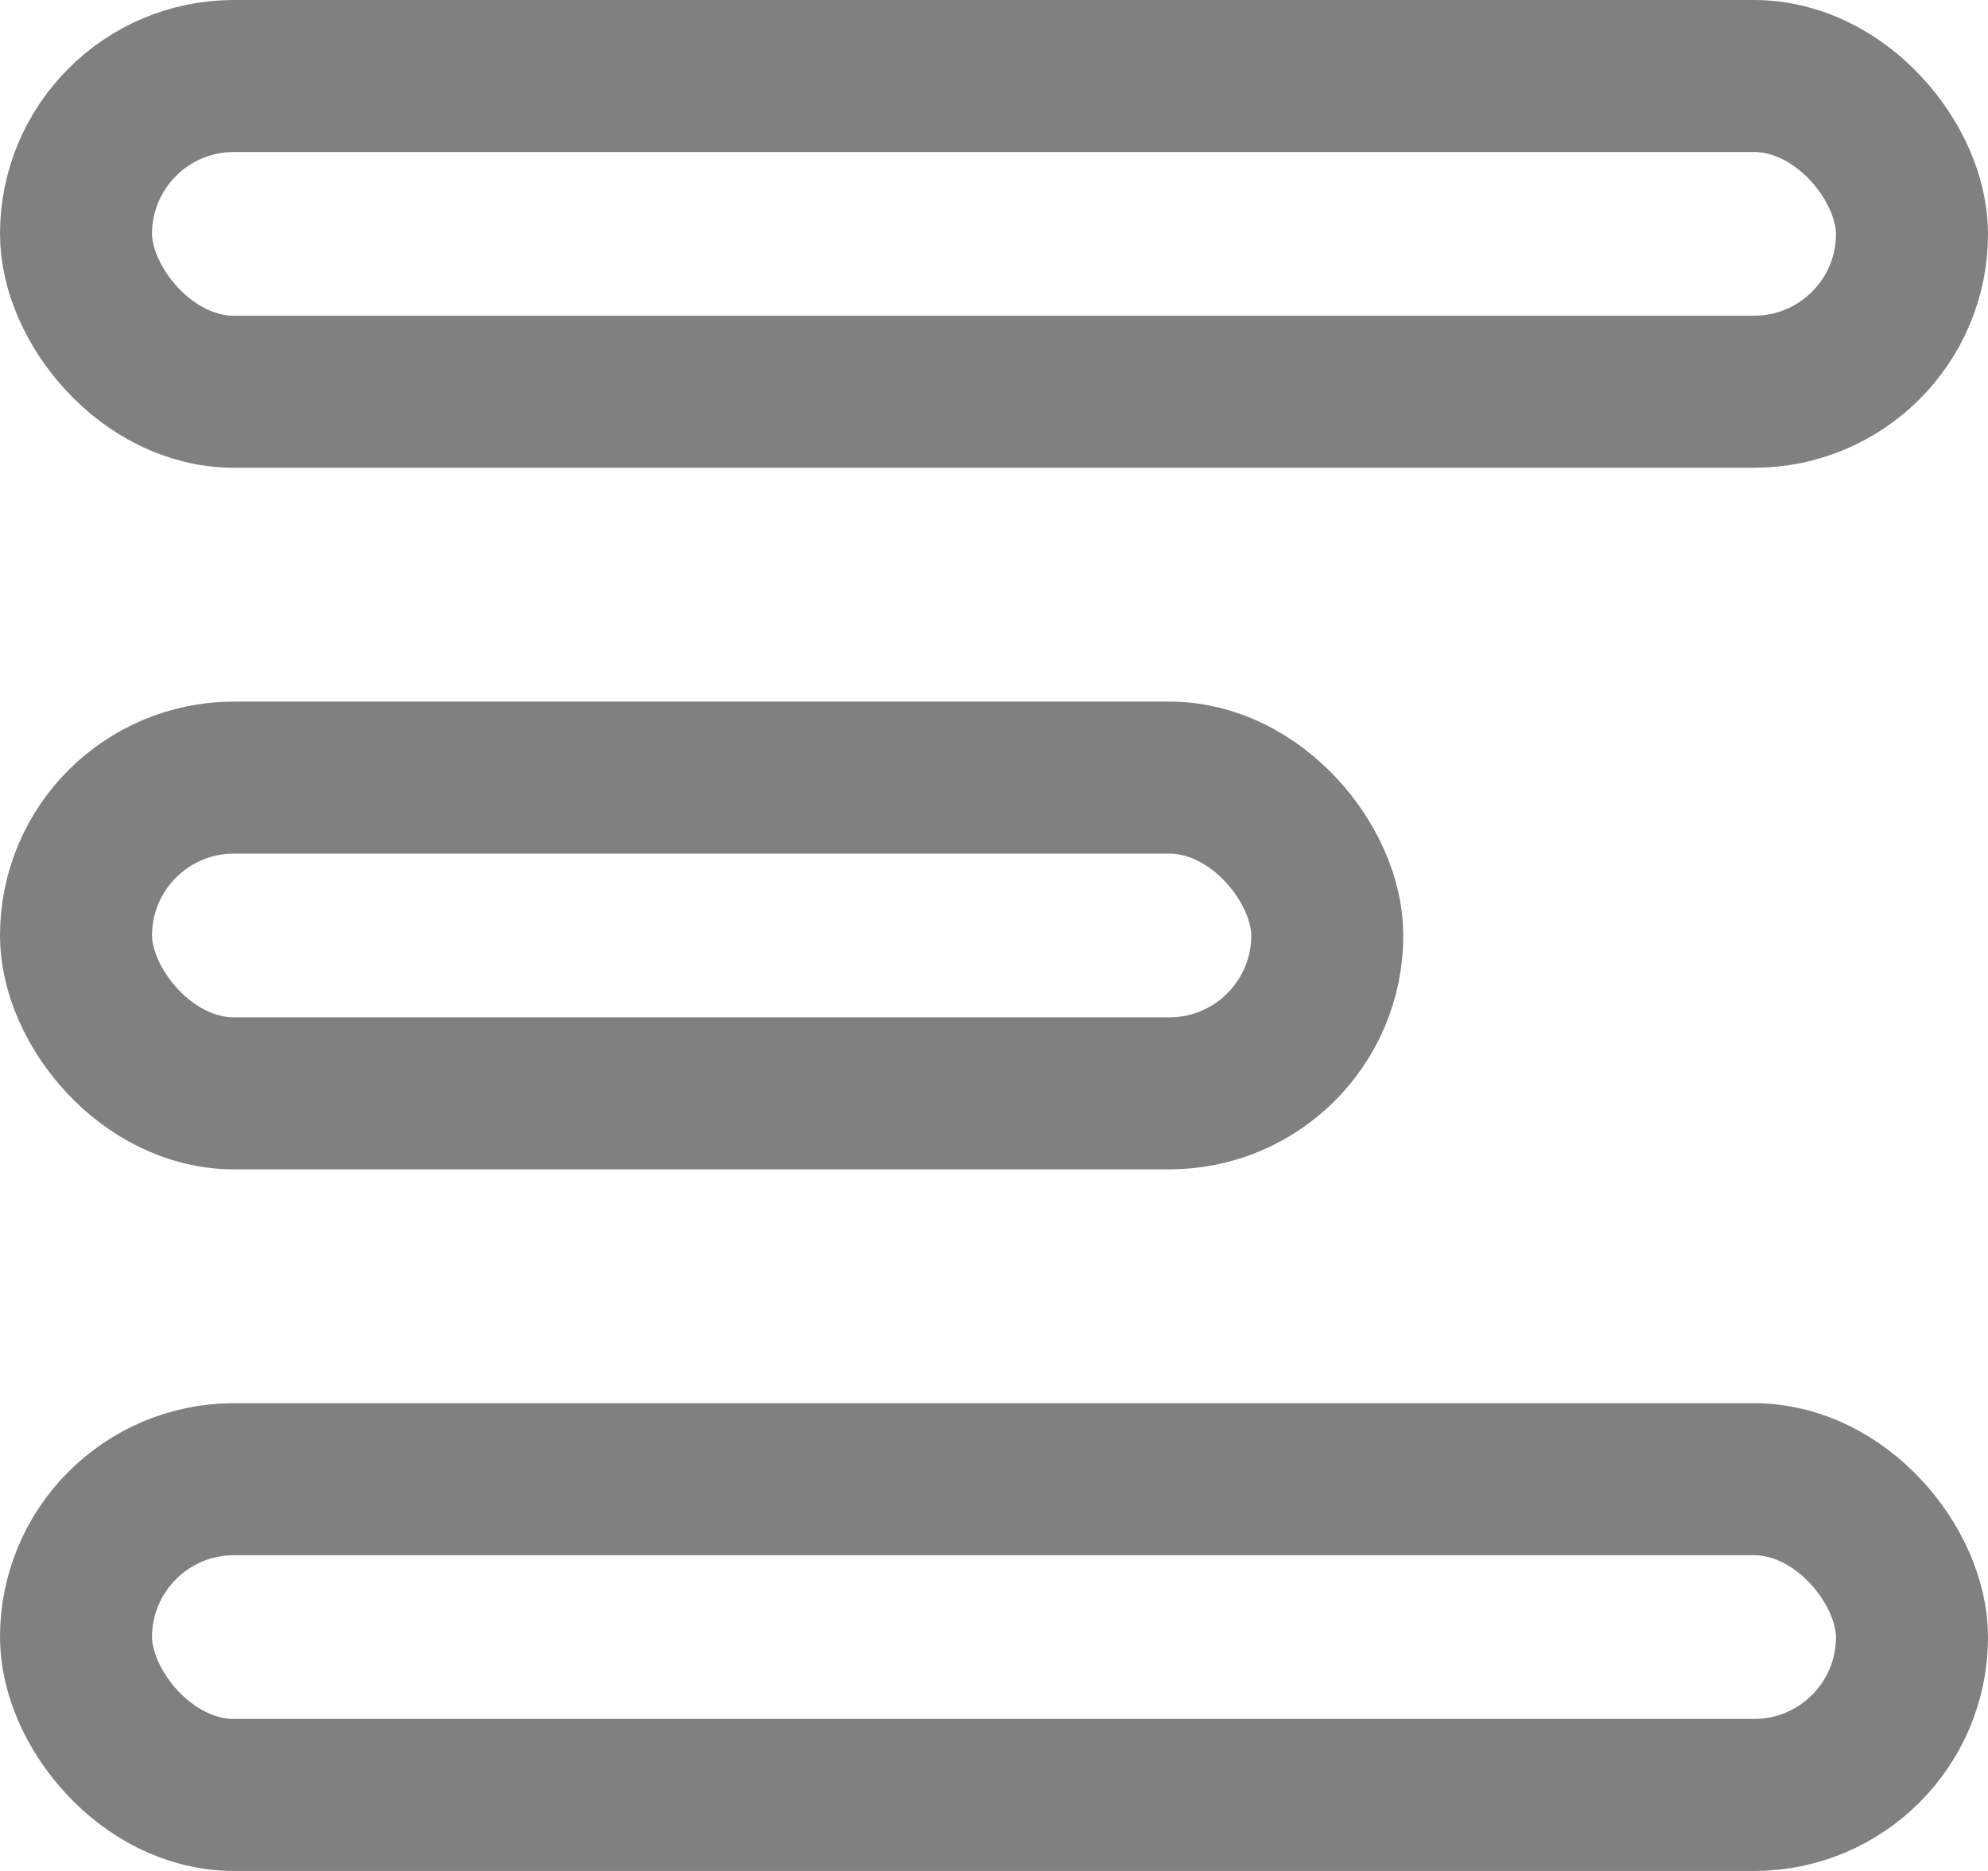
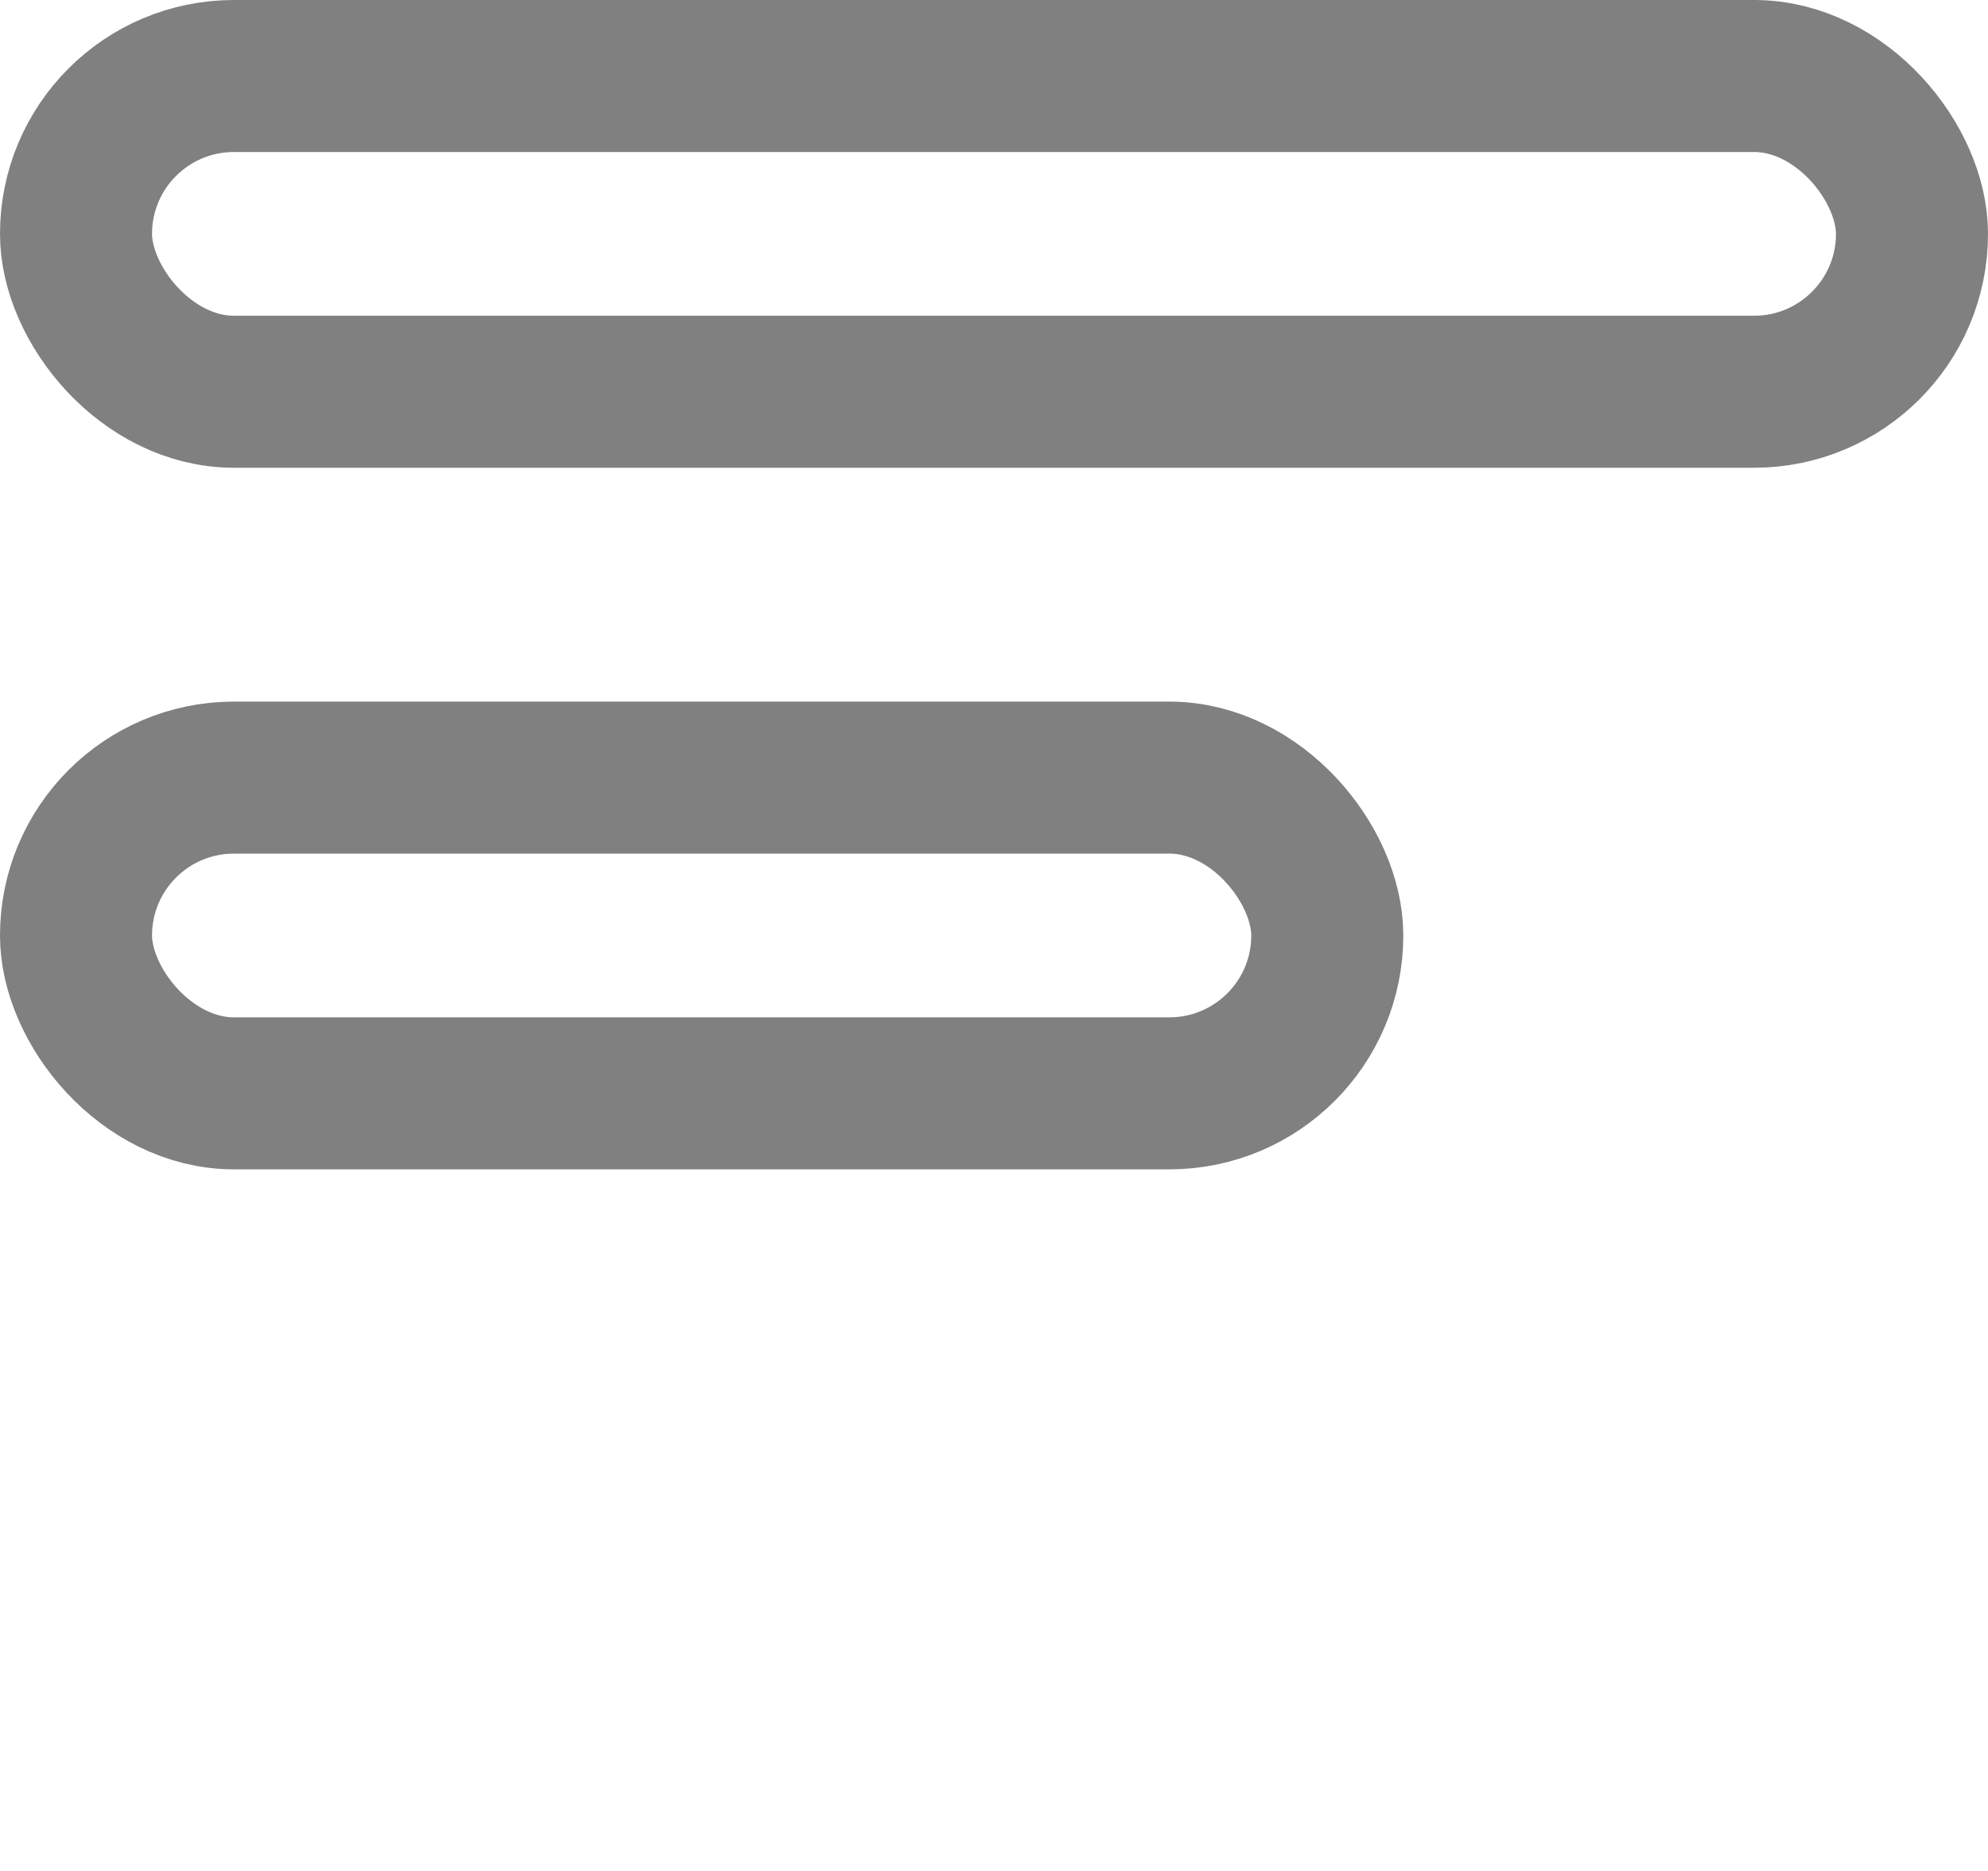
<svg xmlns="http://www.w3.org/2000/svg" width="17" height="16" viewBox="0 0 17 16" fill="none">
  <rect x="0.65" y="0.65" width="15.7" height="2.7" rx="1.35" stroke="#808080" stroke-width="1.3" />
  <rect x="0.65" y="6.65" width="10.7" height="2.7" rx="1.35" stroke="#808080" stroke-width="1.3" />
-   <rect x="0.65" y="12.65" width="15.7" height="2.7" rx="1.35" stroke="#808080" stroke-width="1.3" />
</svg>